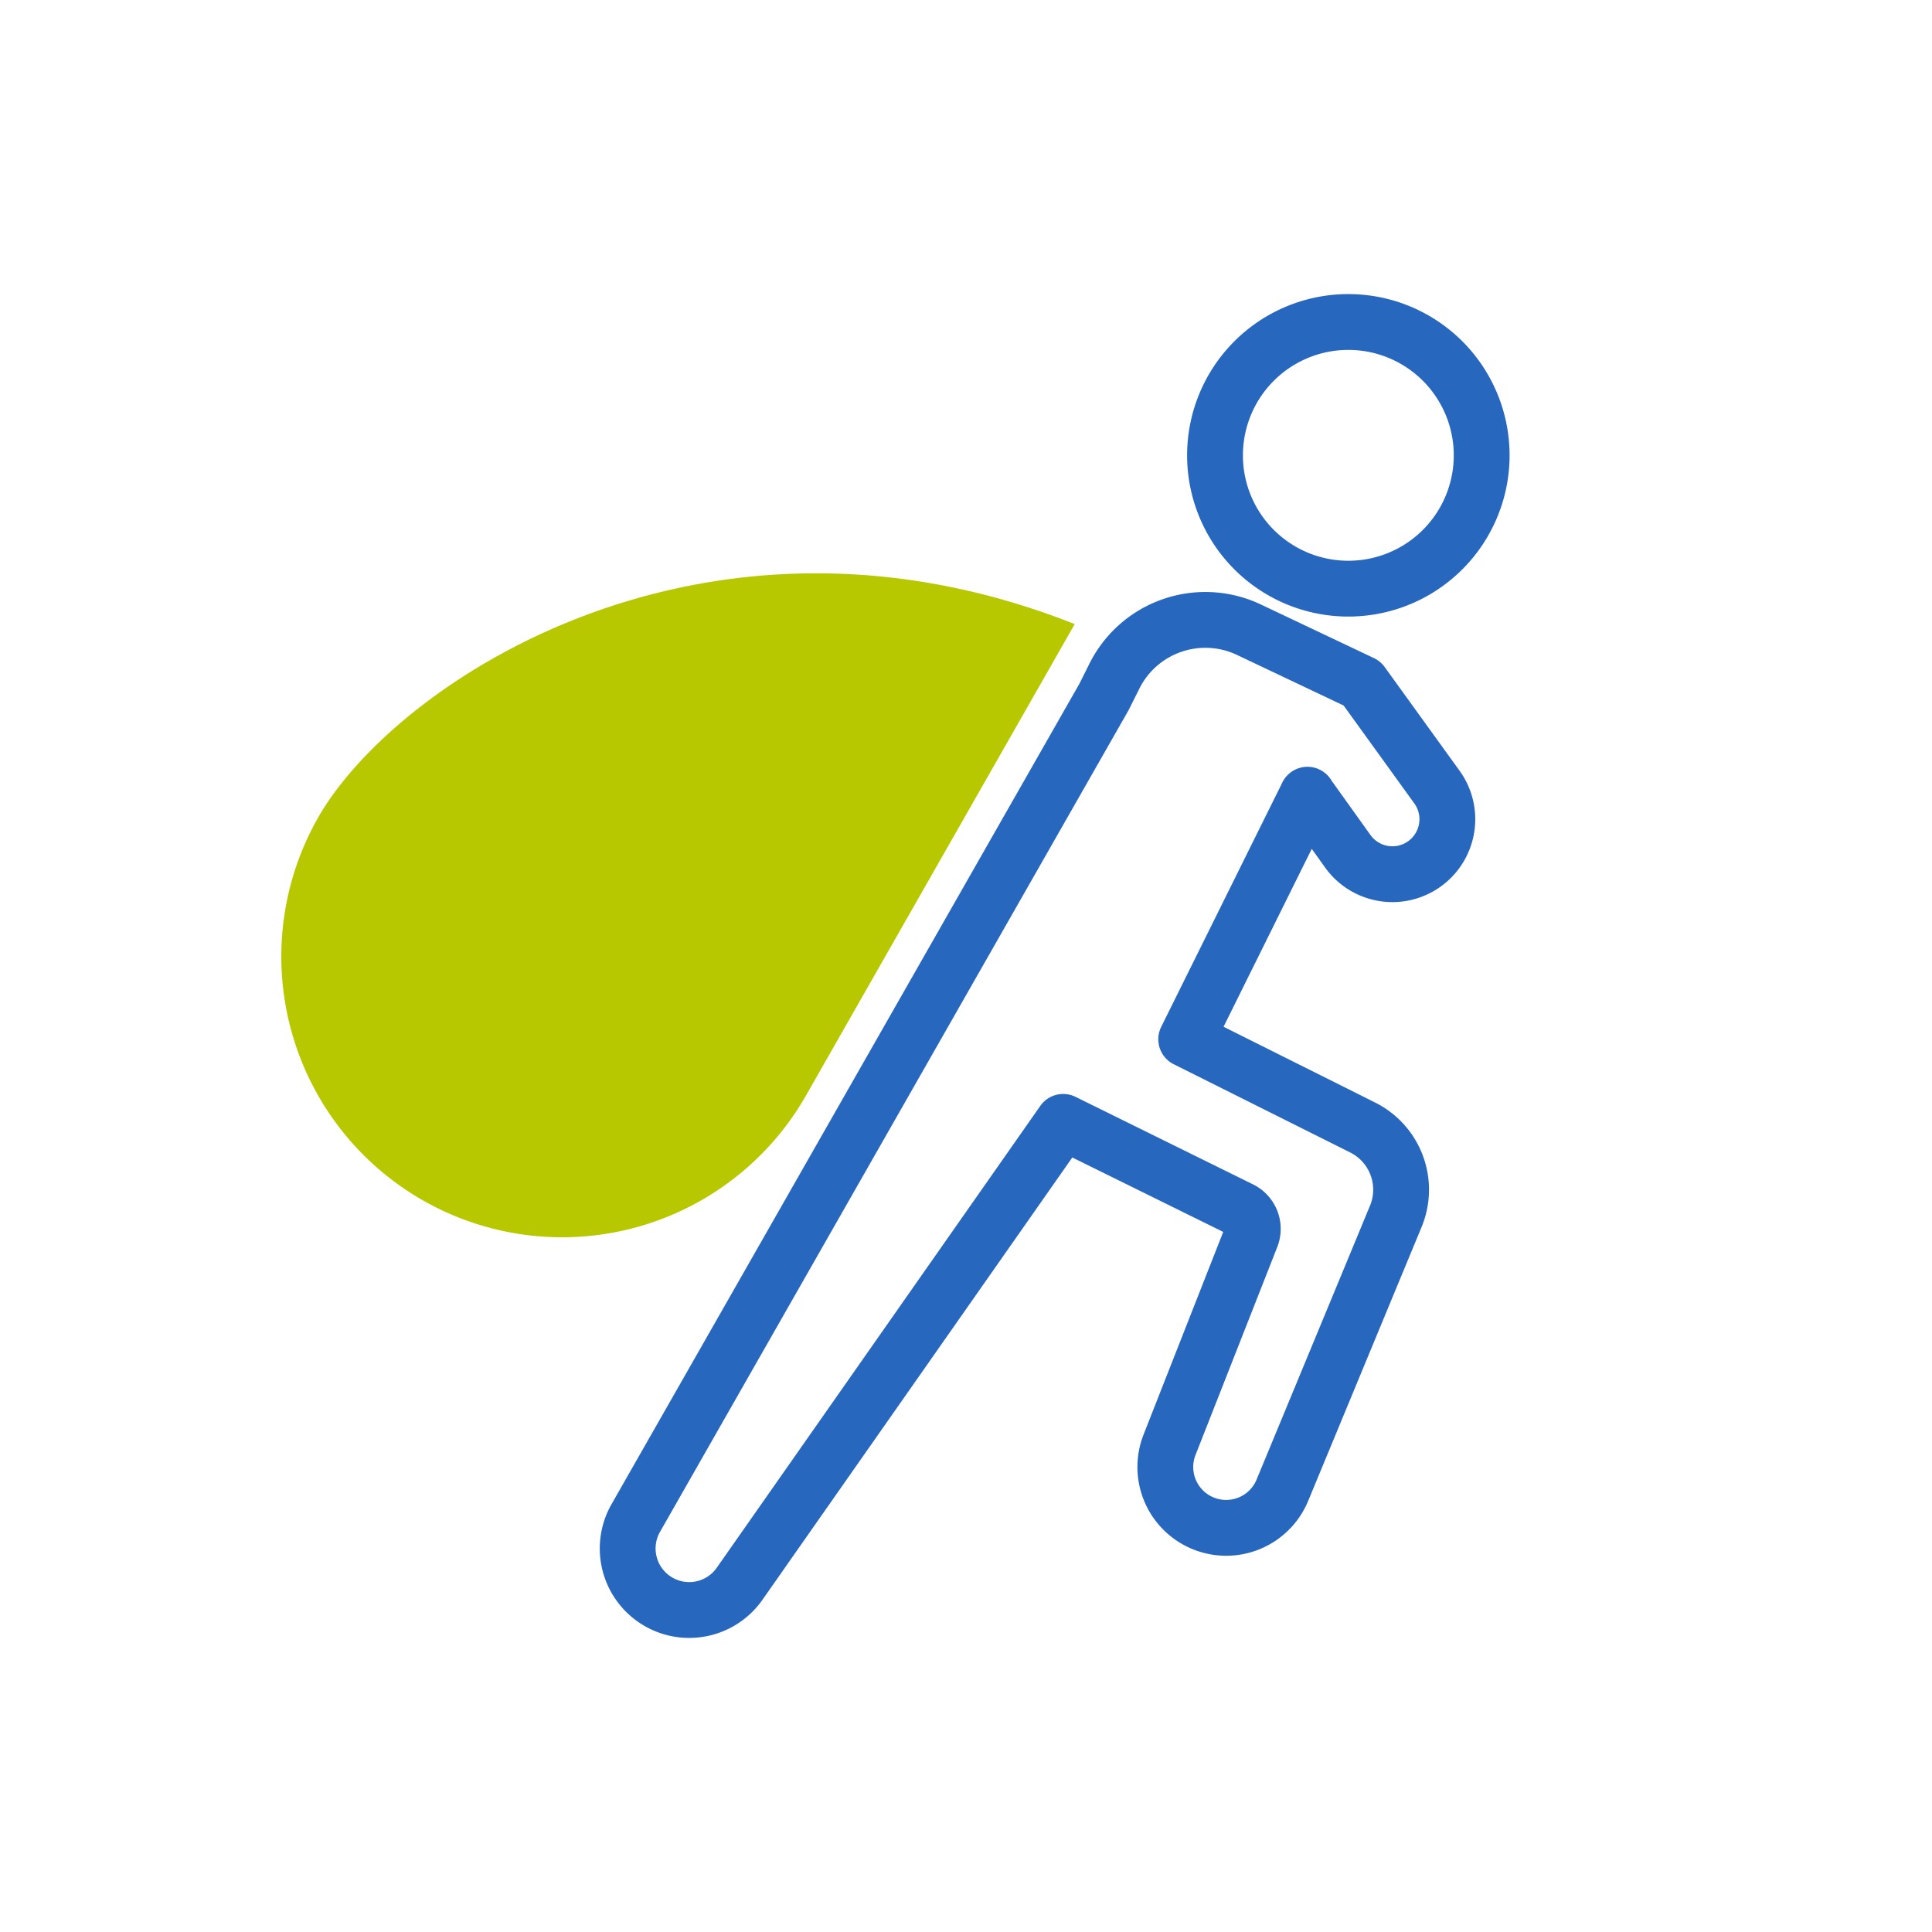
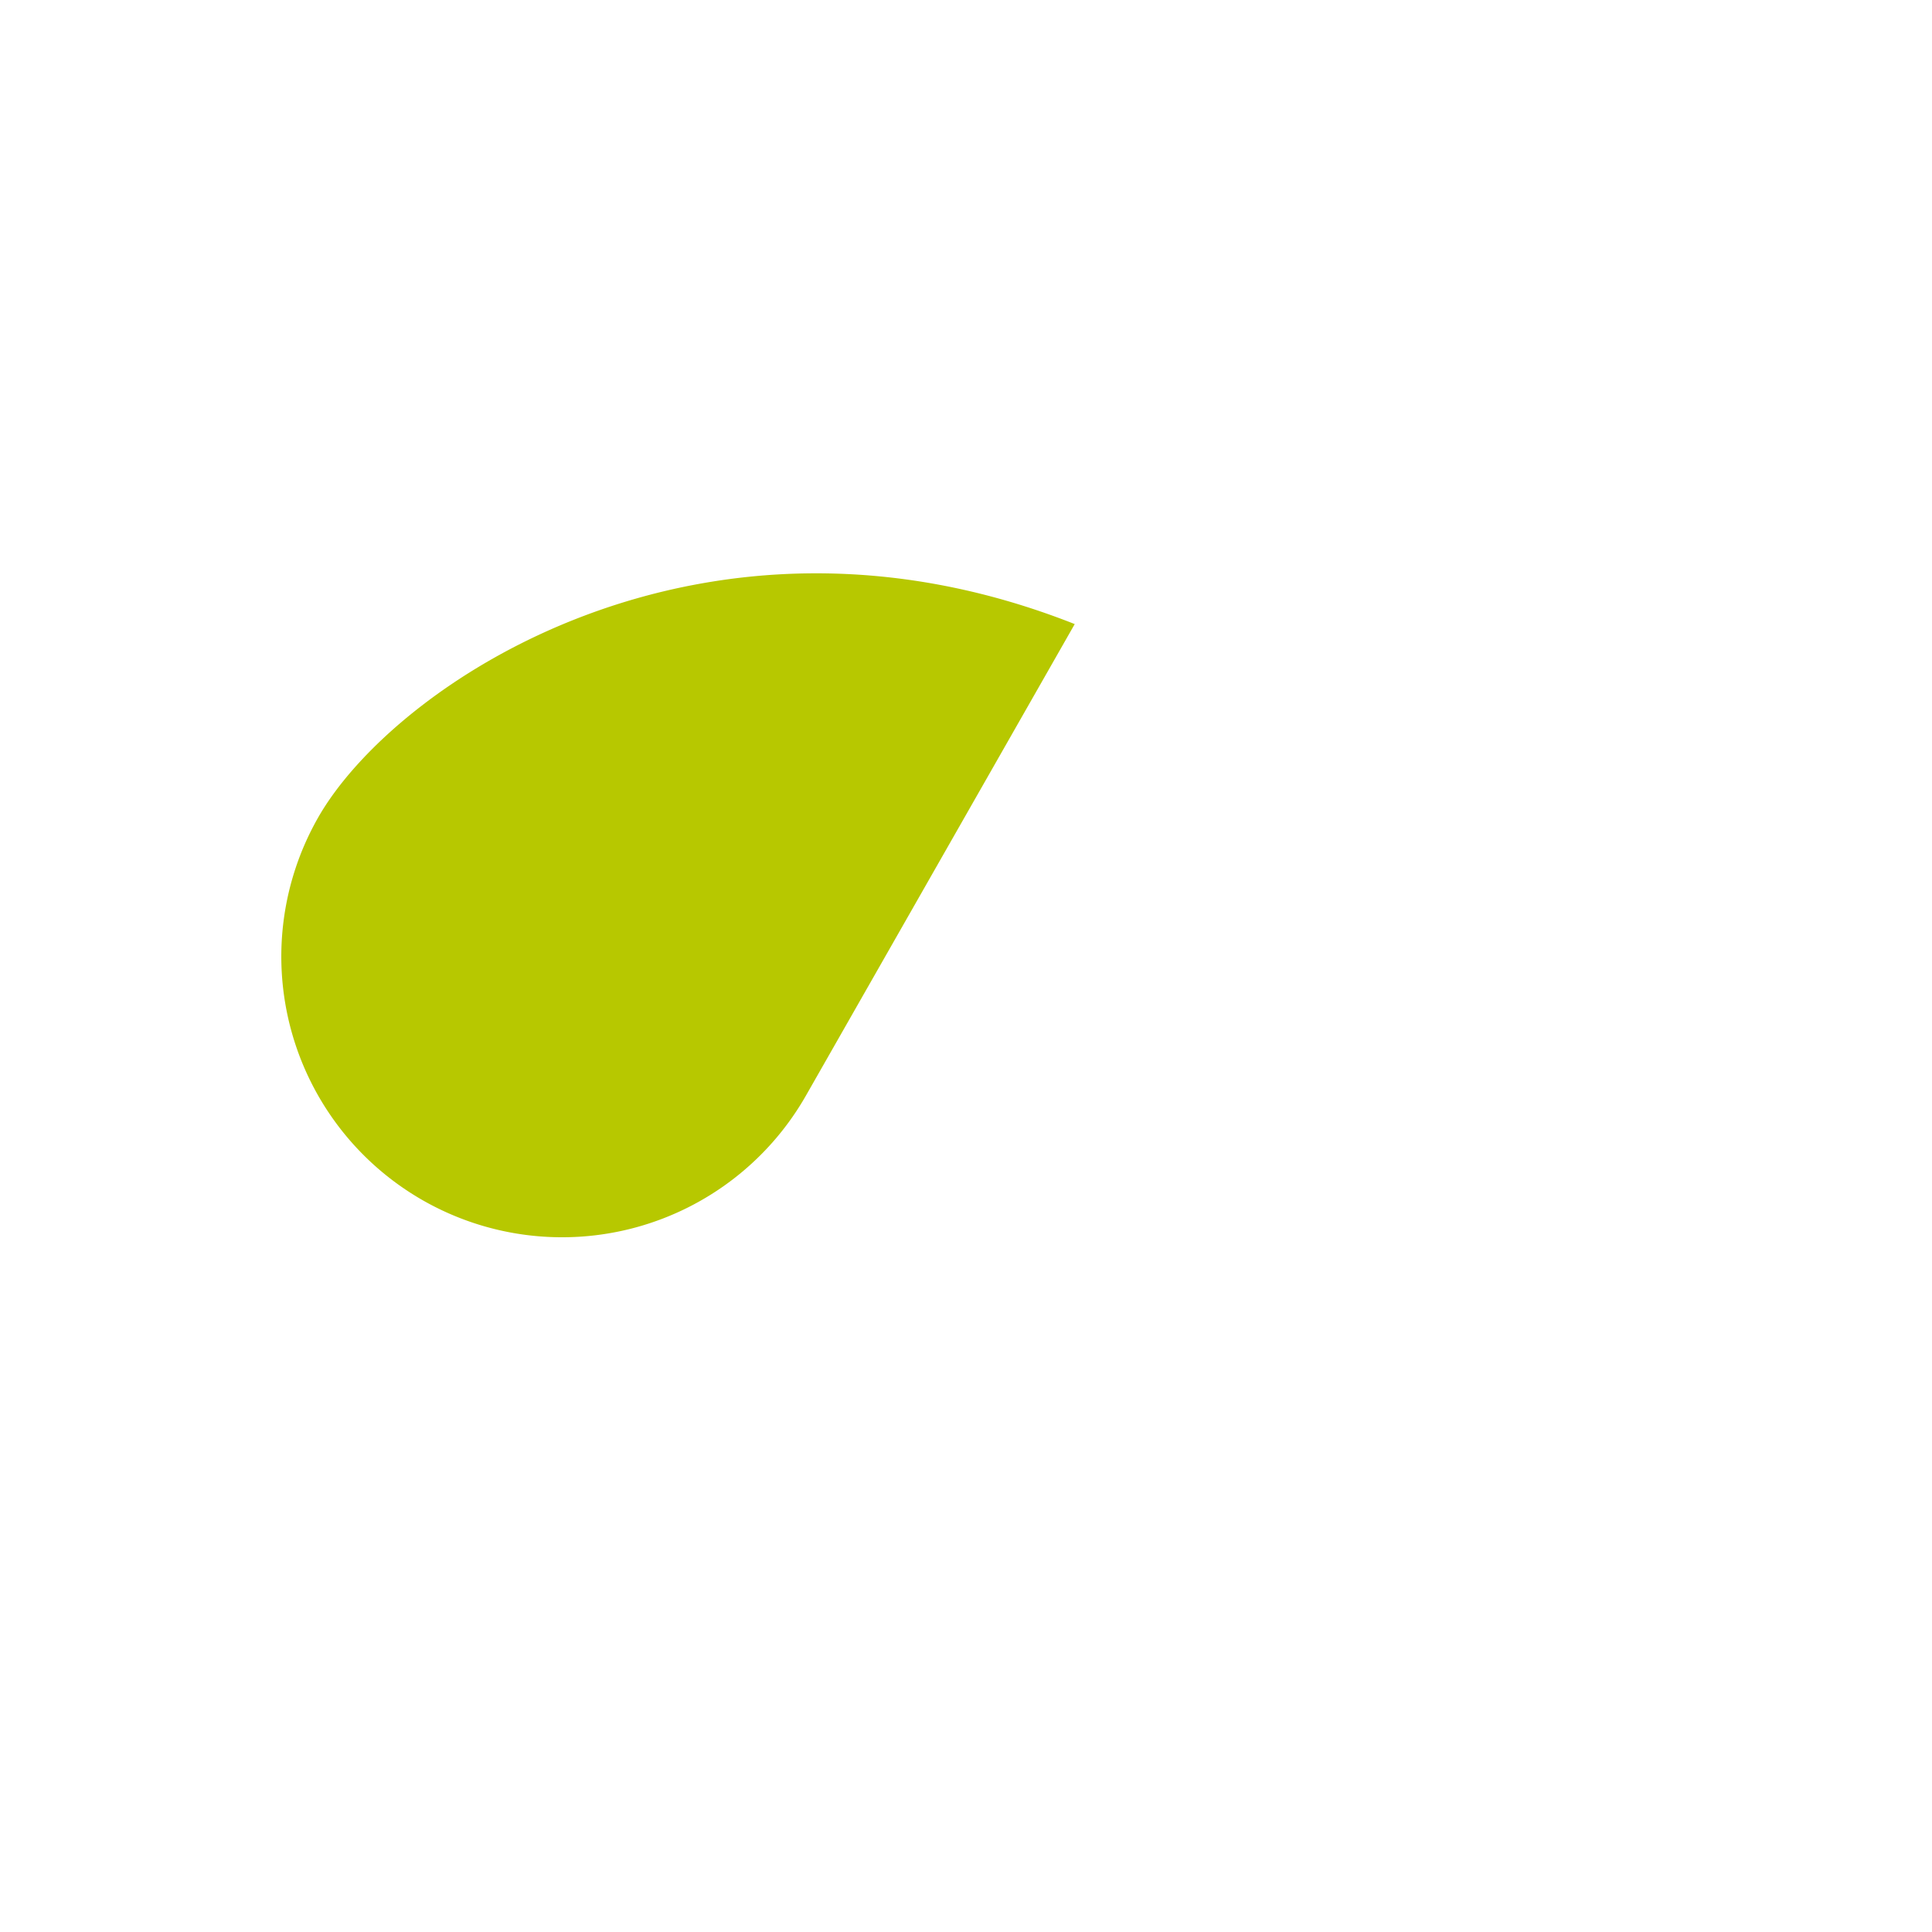
<svg xmlns="http://www.w3.org/2000/svg" height="90" viewBox="0 0 90 90" width="90">
-   <path d="m56.6 21.211a6.211 6.211 0 1 0 6.208-6.211 6.211 6.211 0 0 0 -6.208 6.211z" fill="none" stroke="#2767be" stroke-linecap="round" stroke-linejoin="round" stroke-width="2.6" />
-   <path d="m60.906 37.02-5.648 11.393 8.22 4.11a3.24 3.24 0 0 1 1.544 4.138l-5.285 12.763a2.833 2.833 0 0 1 -3.809 1.486 2.833 2.833 0 0 1 -1.445-3.61l3.807-9.685a1.011 1.011 0 0 0 -.494-1.276l-8.269-4.078-15.074 21.518a2.865 2.865 0 0 1 -3.77.843 2.865 2.865 0 0 1 -1.066-3.907l21.811-38.247.484-.969a4.736 4.736 0 0 1 6.265-2.166l5.272 2.5 3.49 4.833a2.557 2.557 0 0 1 .243 2.58 2.557 2.557 0 0 1 -4.4.405l-1.88-2.627" fill="none" stroke="#2767be" stroke-linecap="round" stroke-linejoin="round" stroke-width="2.6" />
  <path d="m37.545 51.035 12.52-21.963c-17.319-6.847-31.667 2.734-35.244 9.01a13.078 13.078 0 0 0 22.724 12.953z" fill="#b7c800" />
-   <path d="m0 0h90v90h-90z" fill="none" />
</svg>